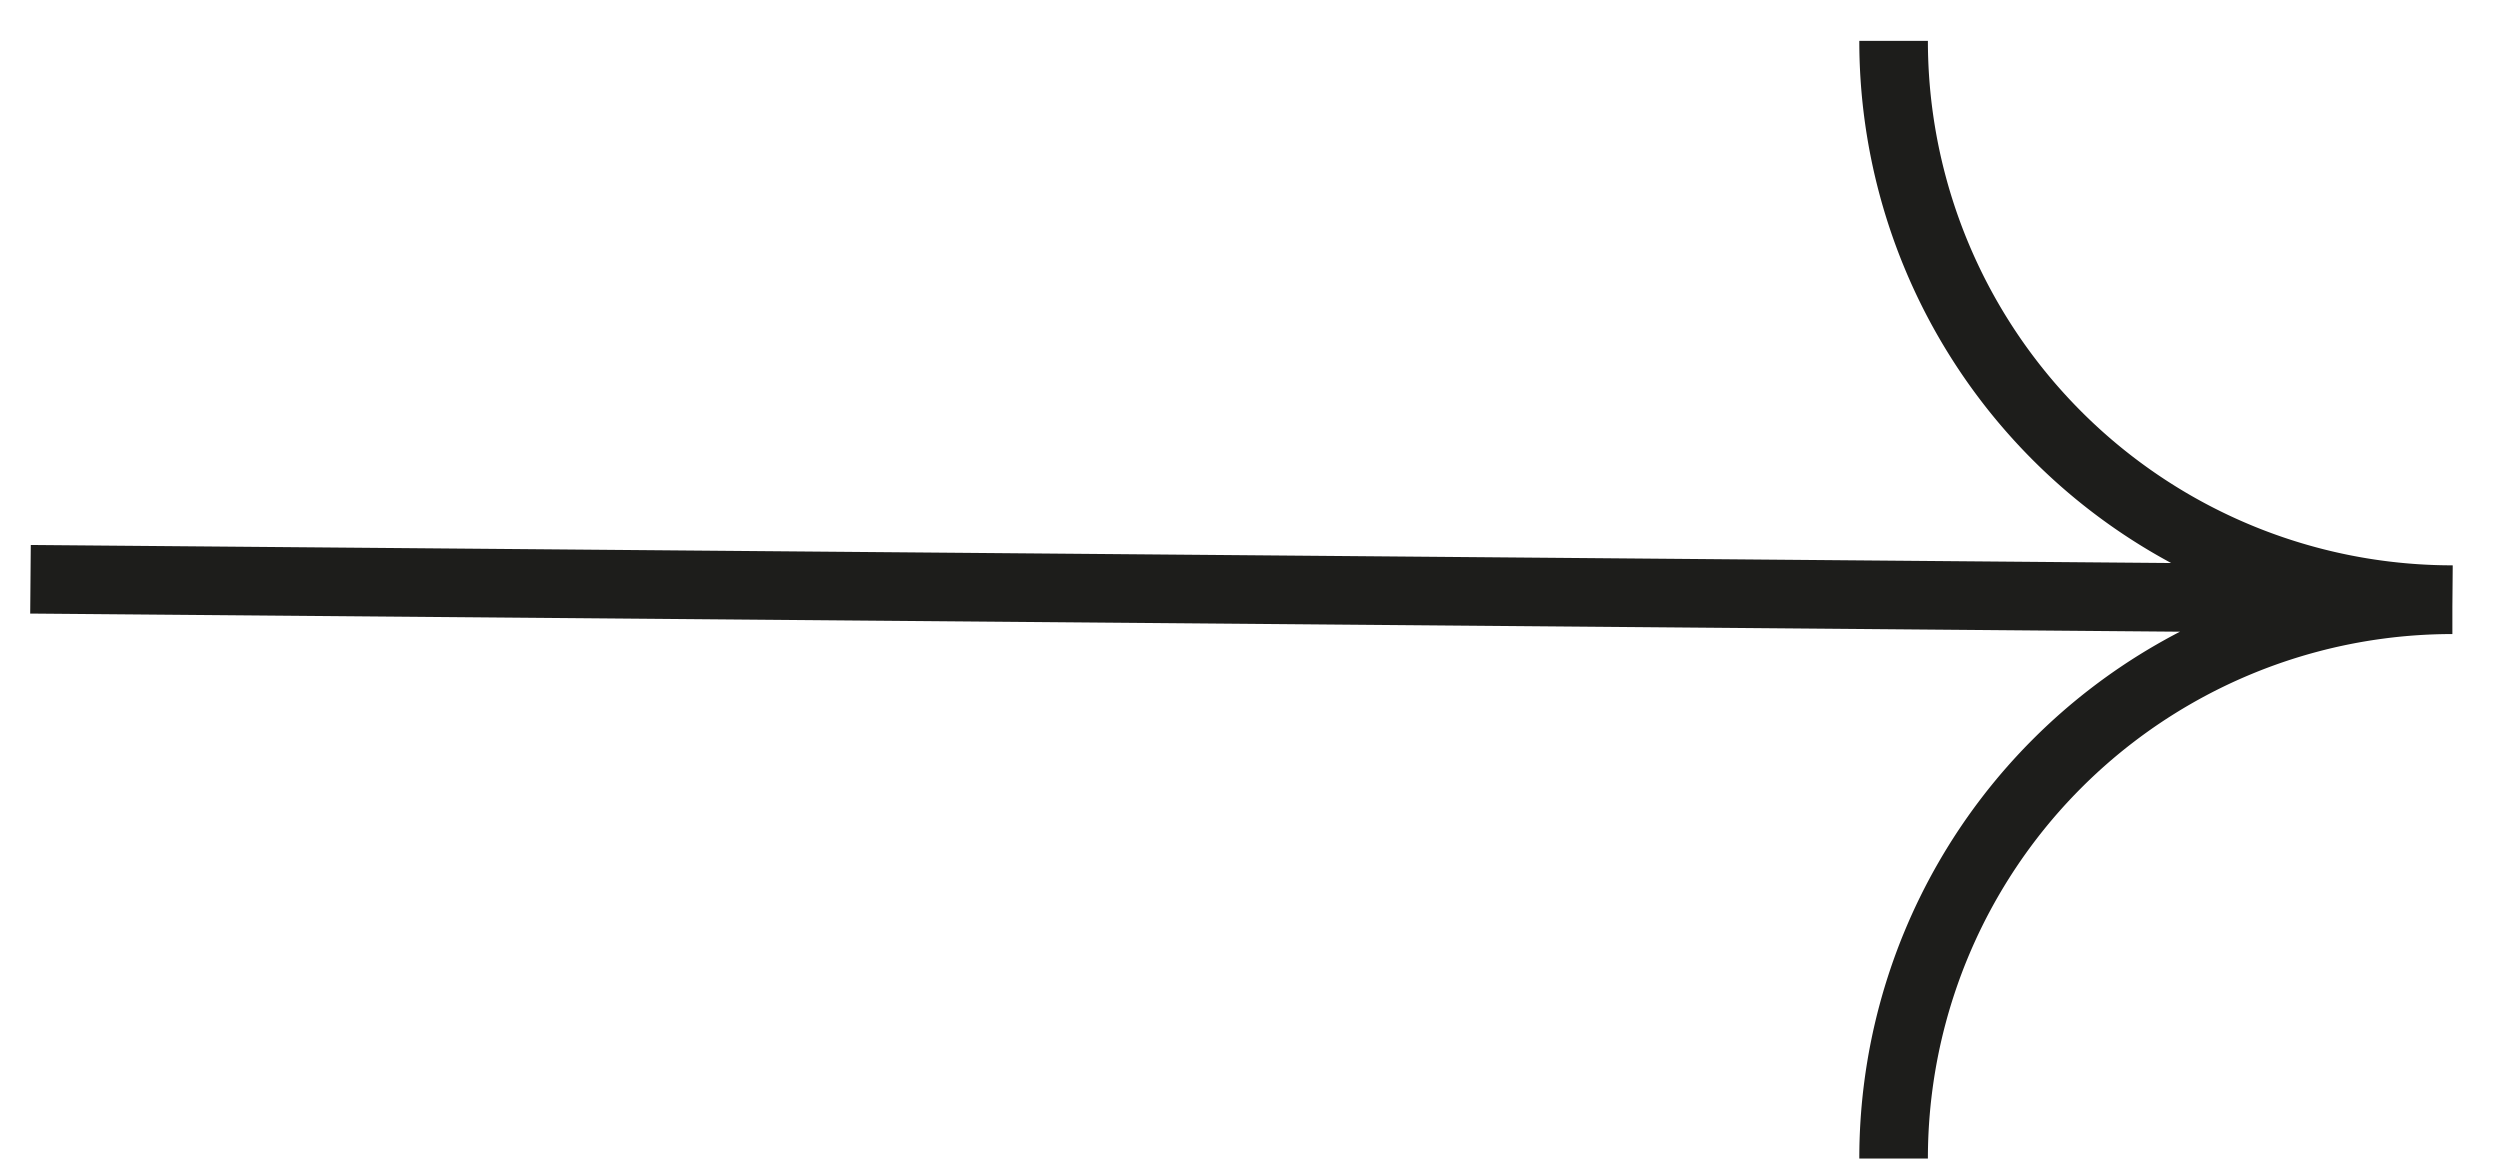
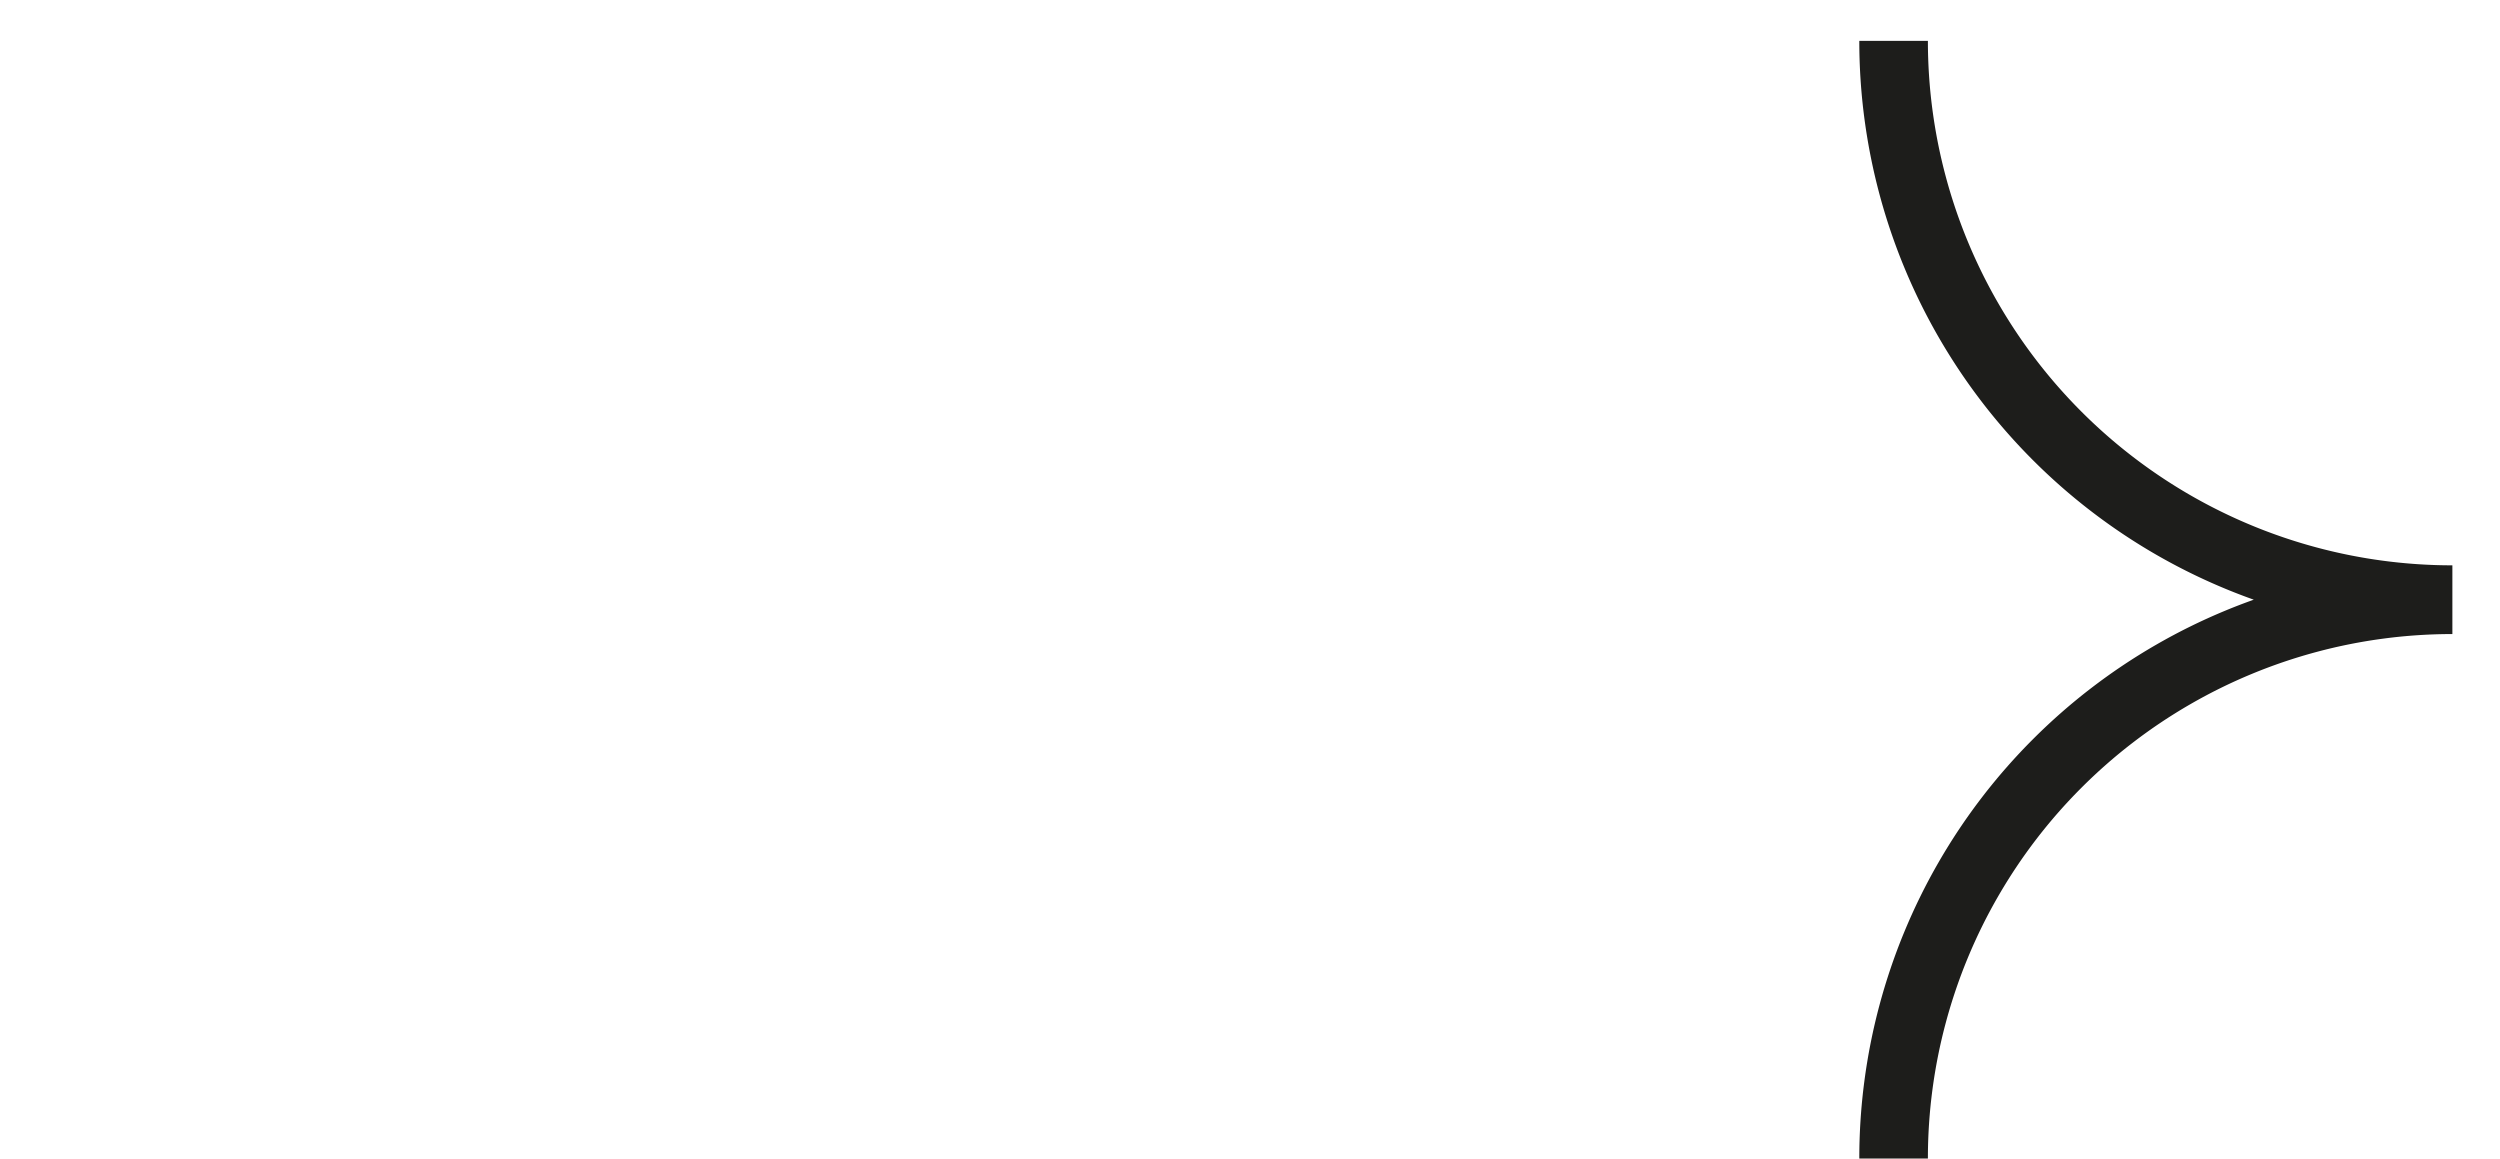
<svg xmlns="http://www.w3.org/2000/svg" width="41" height="19">
  <title>Group 3 Copy</title>
  <g stroke="#1D1D1B" stroke-width="1.125" fill="none" fill-rule="evenodd">
-     <path d="M31.055 19a9.164 9.164 0 0 1 9.164-9.164M31.055.67a9.164 9.164 0 0 0 9.164 9.164M40.22 9.835.5 9.5" />
+     <path d="M31.055 19a9.164 9.164 0 0 1 9.164-9.164M31.055.67a9.164 9.164 0 0 0 9.164 9.164" />
  </g>
</svg>